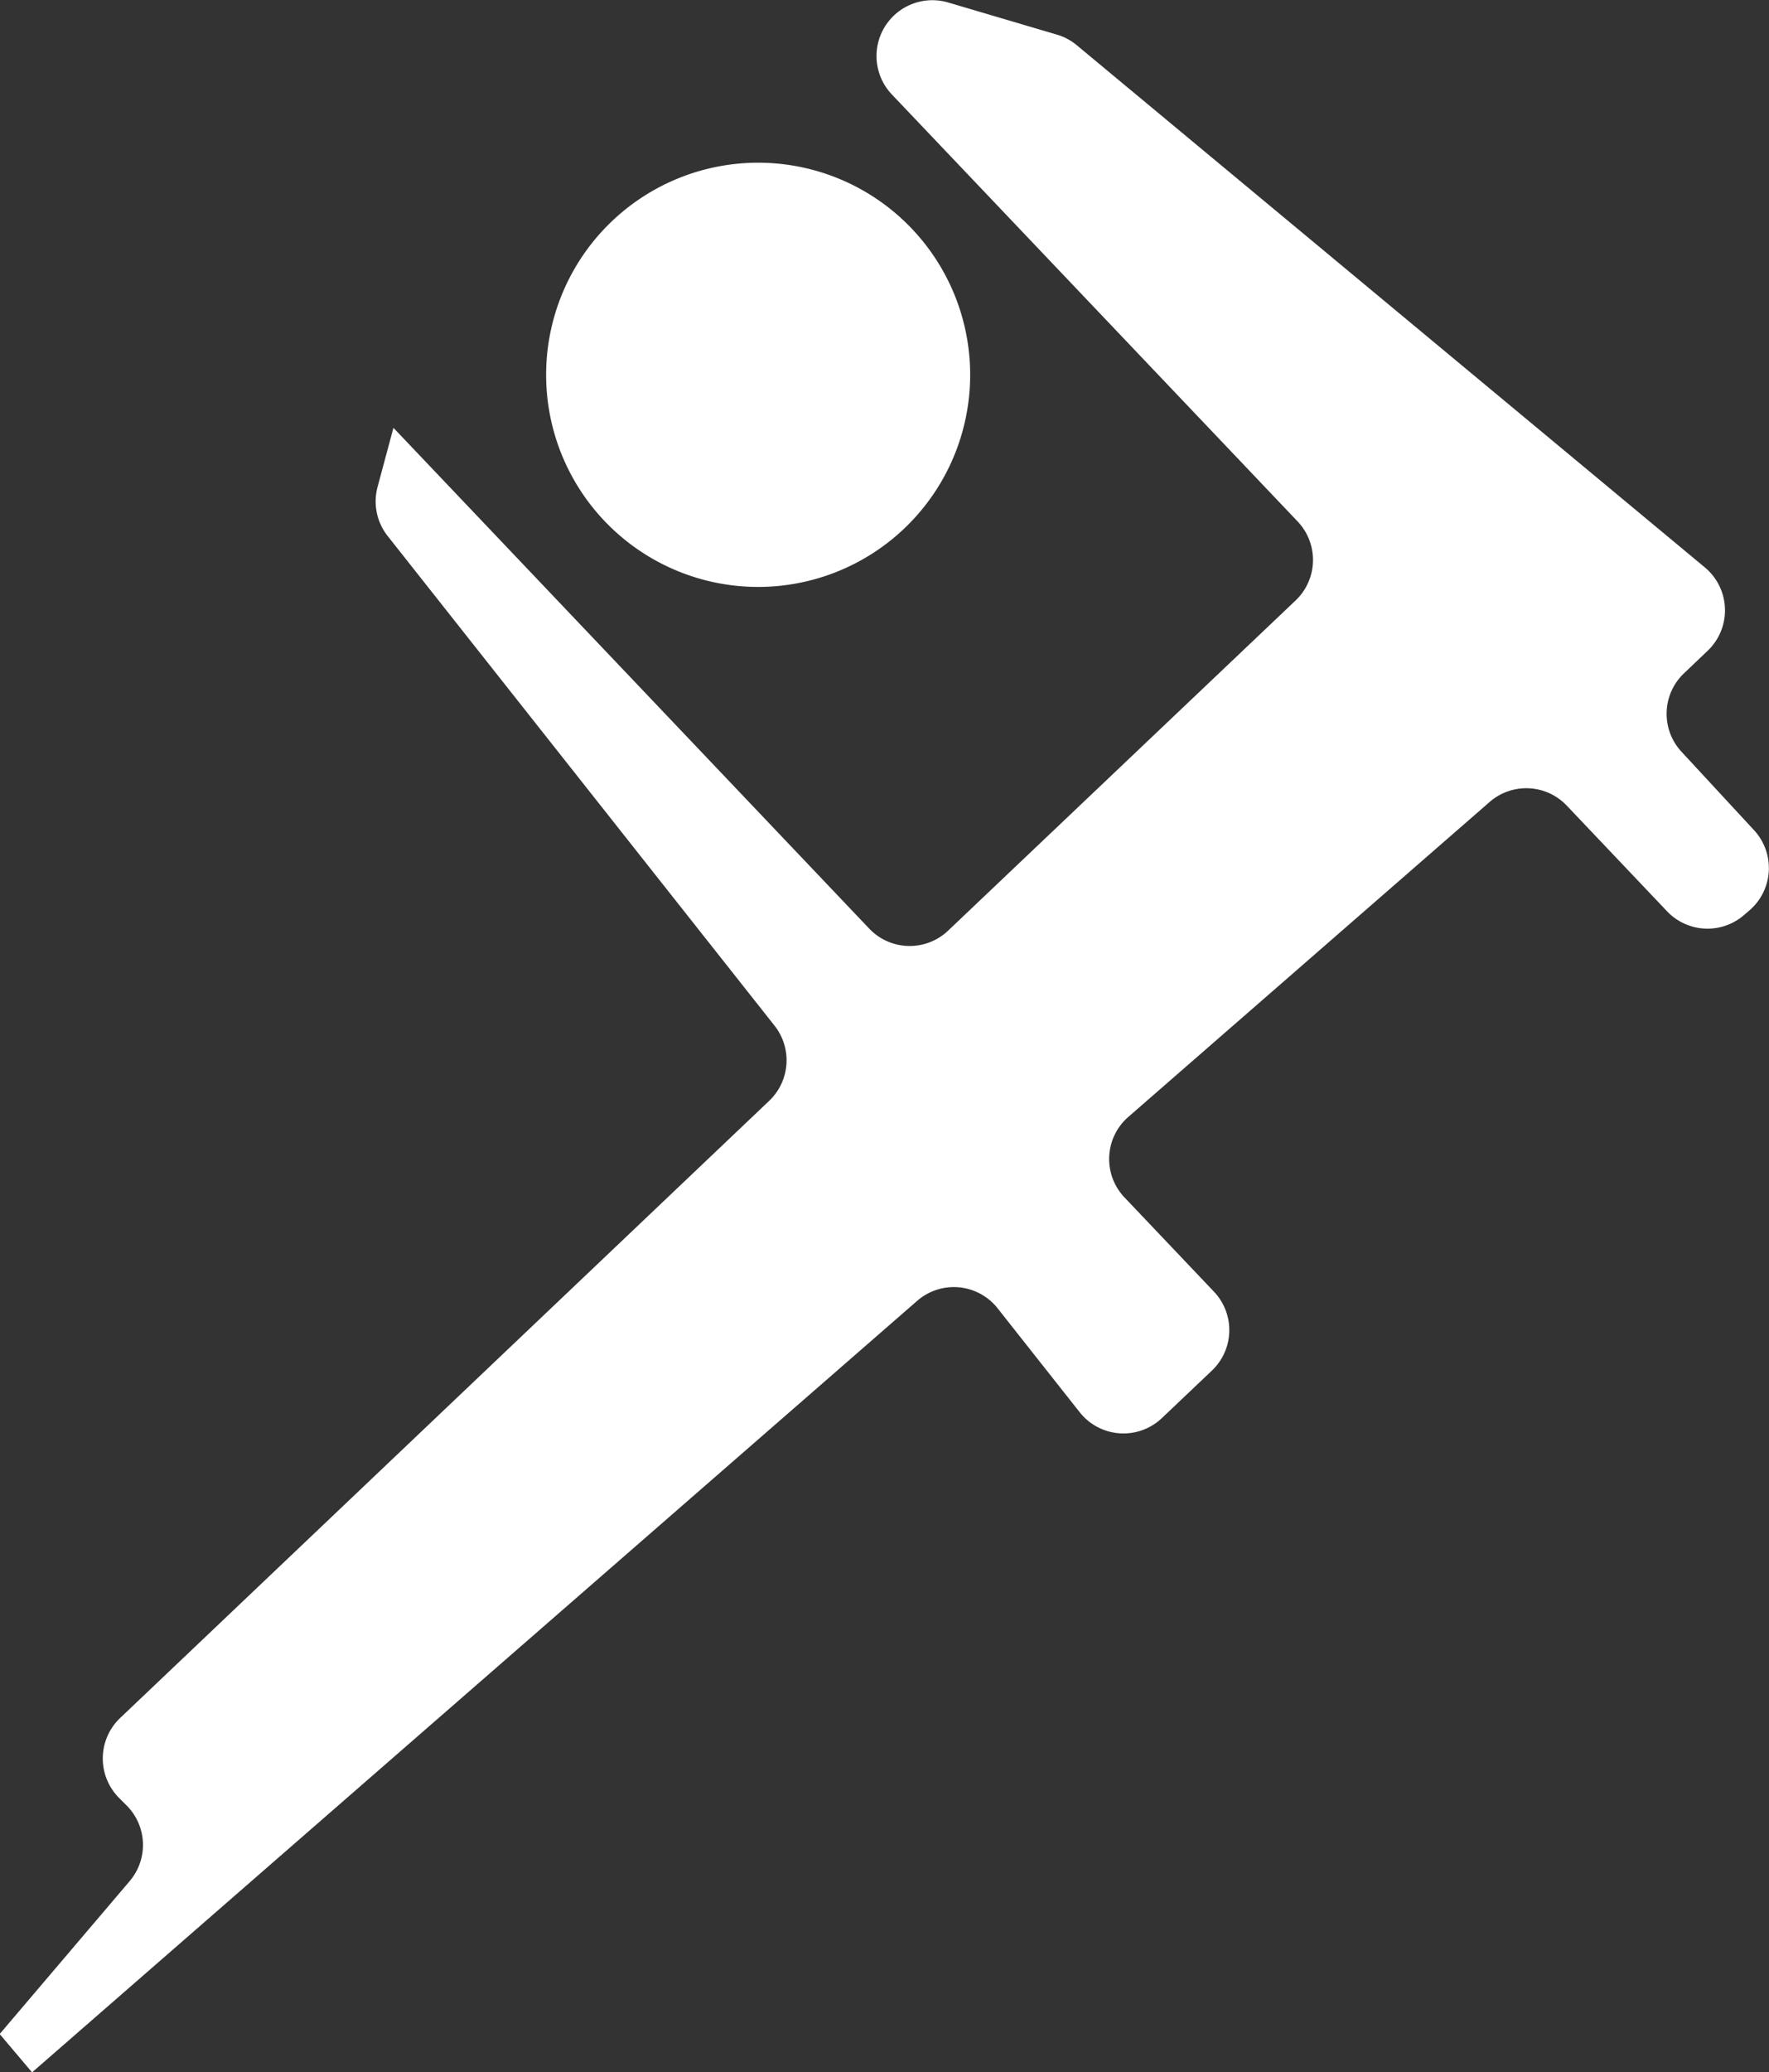
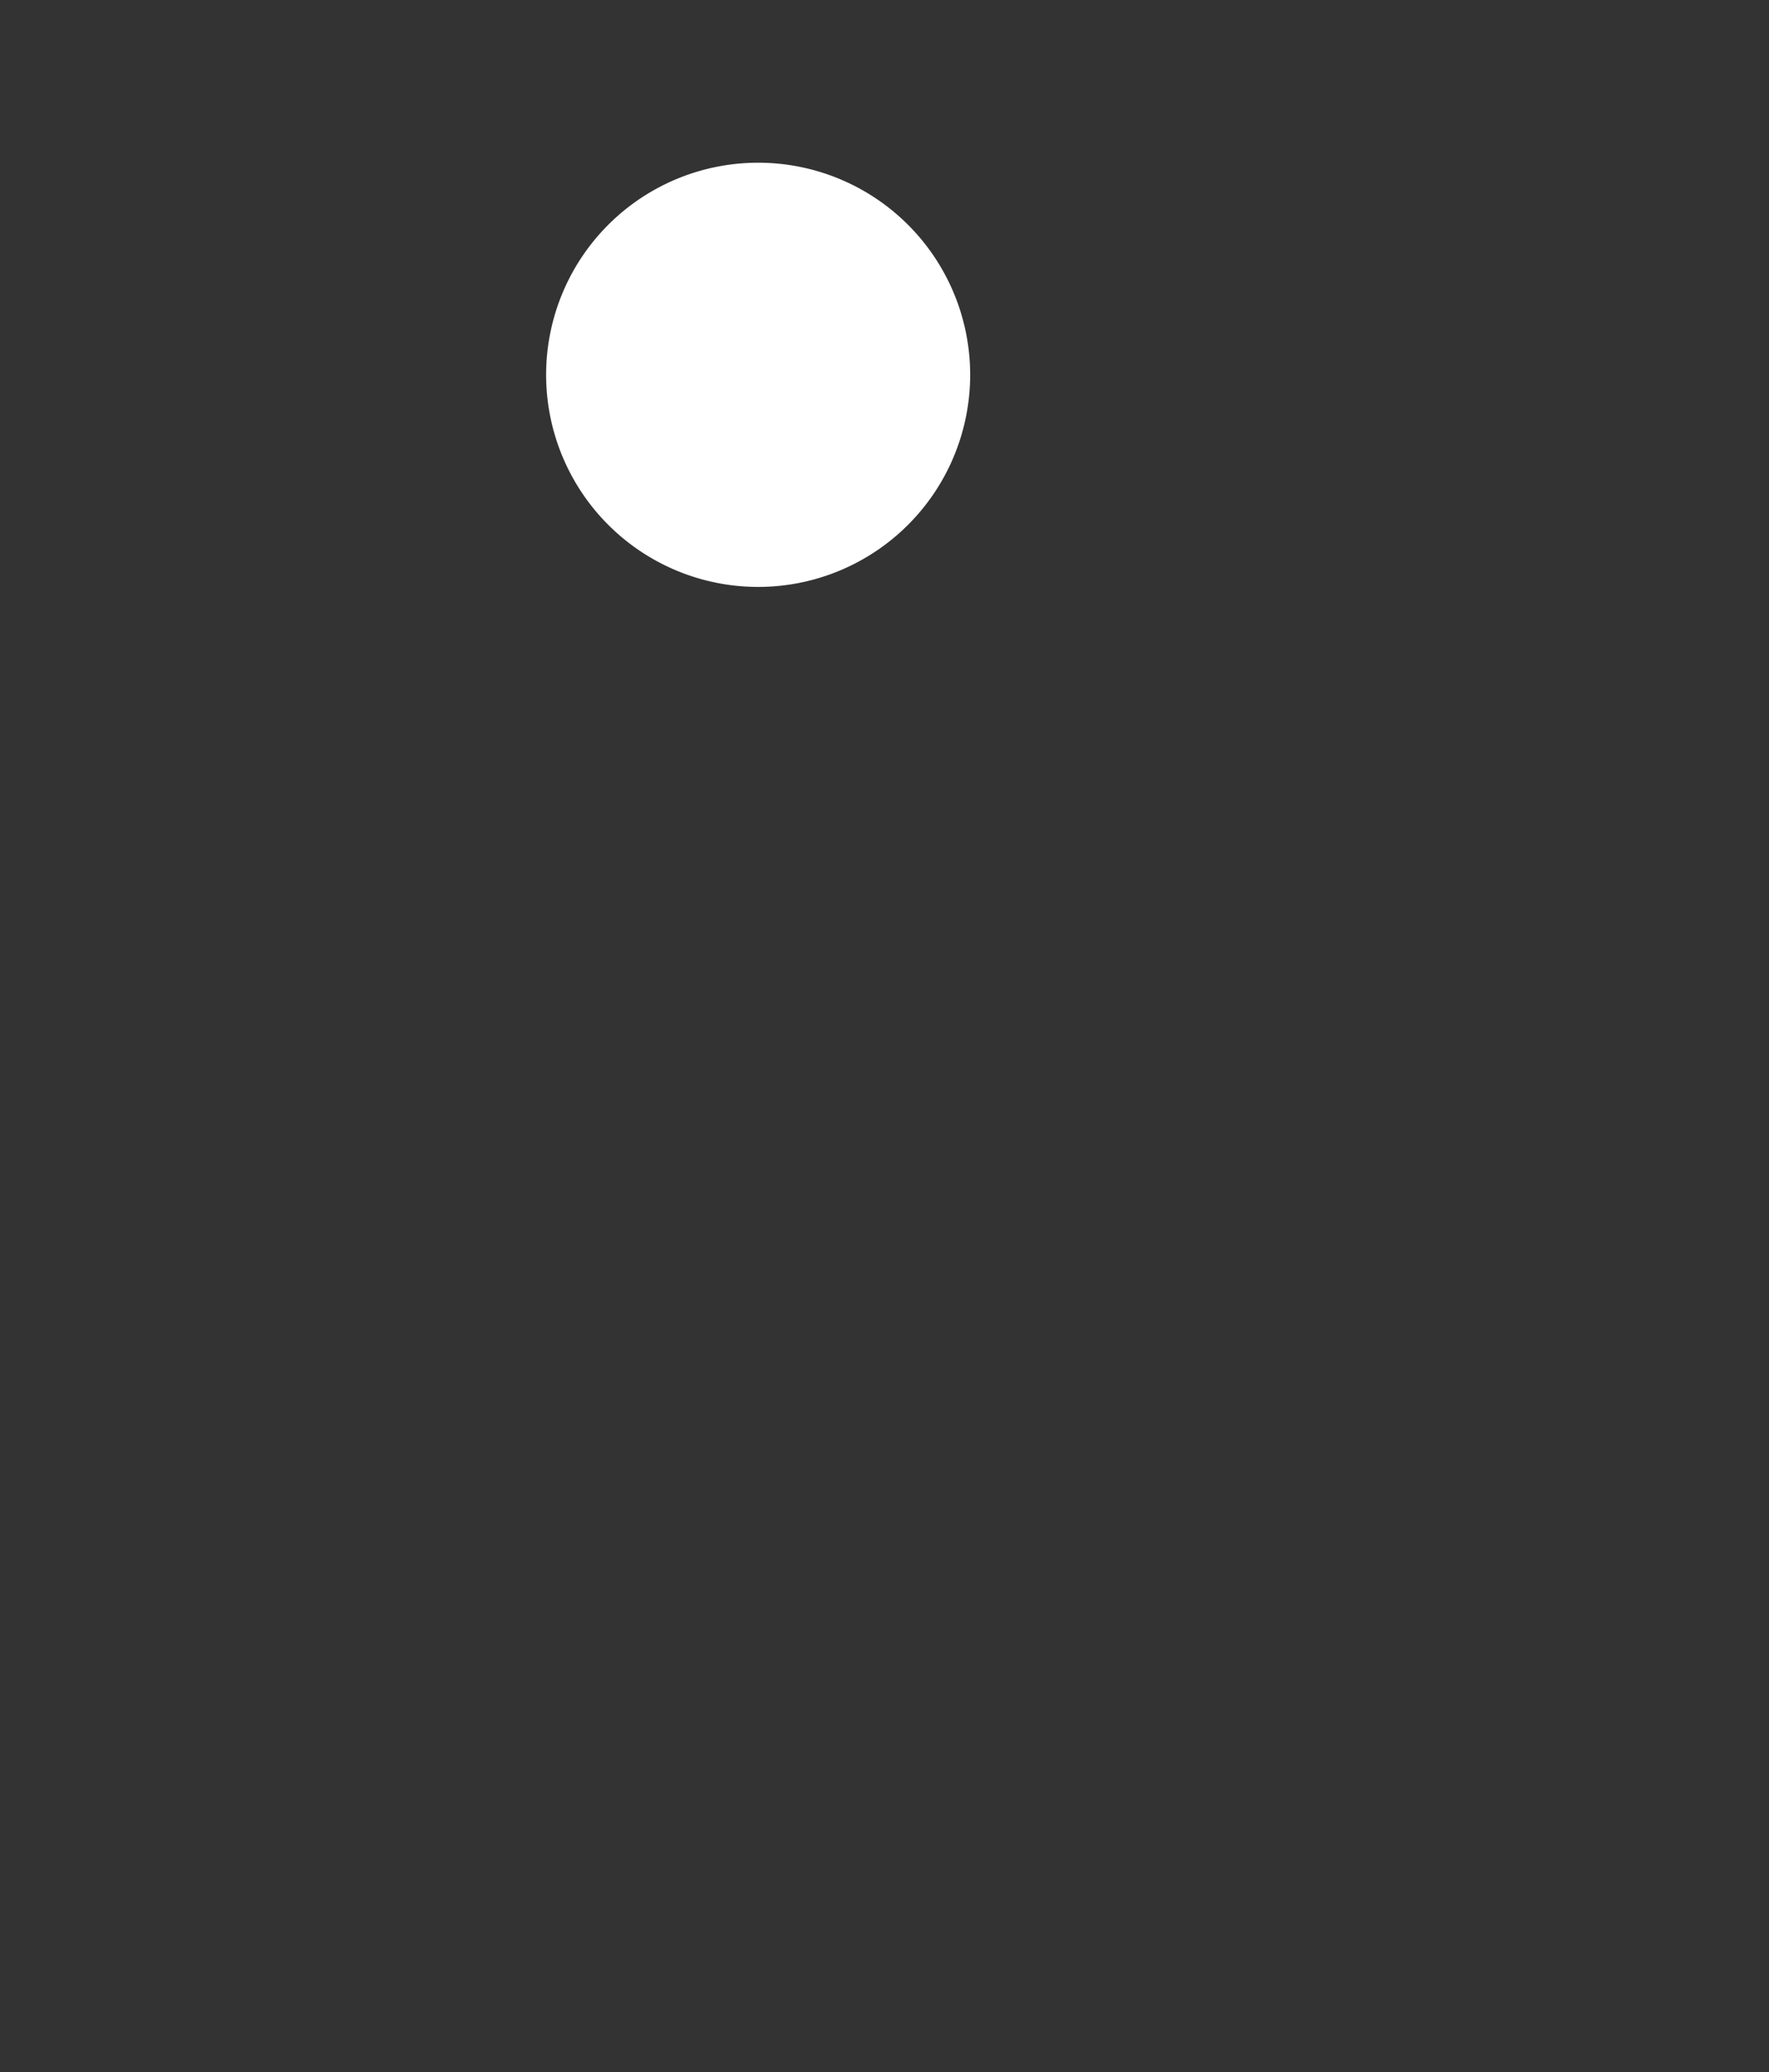
<svg xmlns="http://www.w3.org/2000/svg" width="26.474" height="31" viewBox="0 0 26.474 31">
  <rect x="0" y="0" width="26.474" height="31" fill="#333333" stroke="none" />
  <g id="グループ_3054" data-name="グループ 3054" transform="translate(-1327.745 -418.557)">
-     <path id="パス_4183" data-name="パス 4183" d="M1353.848,432.243l.076-.065a.835.835,0,0,0,.073-1.2l-1.088-1.176a.835.835,0,0,1,.037-1.172l.355-.338a.835.835,0,0,0-.042-1.247l-9.4-7.812a.828.828,0,0,0-.3-.159l-1.625-.48a.837.837,0,0,0-.679.093h0a.835.835,0,0,0-.163,1.283l6.073,6.388a.836.836,0,0,1-.03,1.181l-5.2,4.939a.835.835,0,0,1-1.181-.029l-7.121-7.492-.238.886a.835.835,0,0,0,.152.733l5.789,7.324a.836.836,0,0,1-.079,1.124l-9.716,9.235a.836.836,0,0,0-.008,1.2l.1.1a.835.835,0,0,1,.052,1.139l-1.945,2.287.485.573,13.248-11.543a.835.835,0,0,1,1.2.111l1.23,1.557a.835.835,0,0,0,1.231.087l.748-.71a.835.835,0,0,0,.03-1.181l-1.34-1.411a.834.834,0,0,1,.056-1.2l5.41-4.714a.835.835,0,0,1,1.154.054l1.5,1.58A.835.835,0,0,0,1353.848,432.243Z" transform="translate(0 0)" fill="#fff" />
    <path id="パス_4184" data-name="パス 4184" d="M1340.4,427.727a3.173,3.173,0,1,0-3.173-3.173A3.173,3.173,0,0,0,1340.4,427.727Z" transform="translate(-1.309 -0.39)" fill="#fff" />
  </g>
</svg>